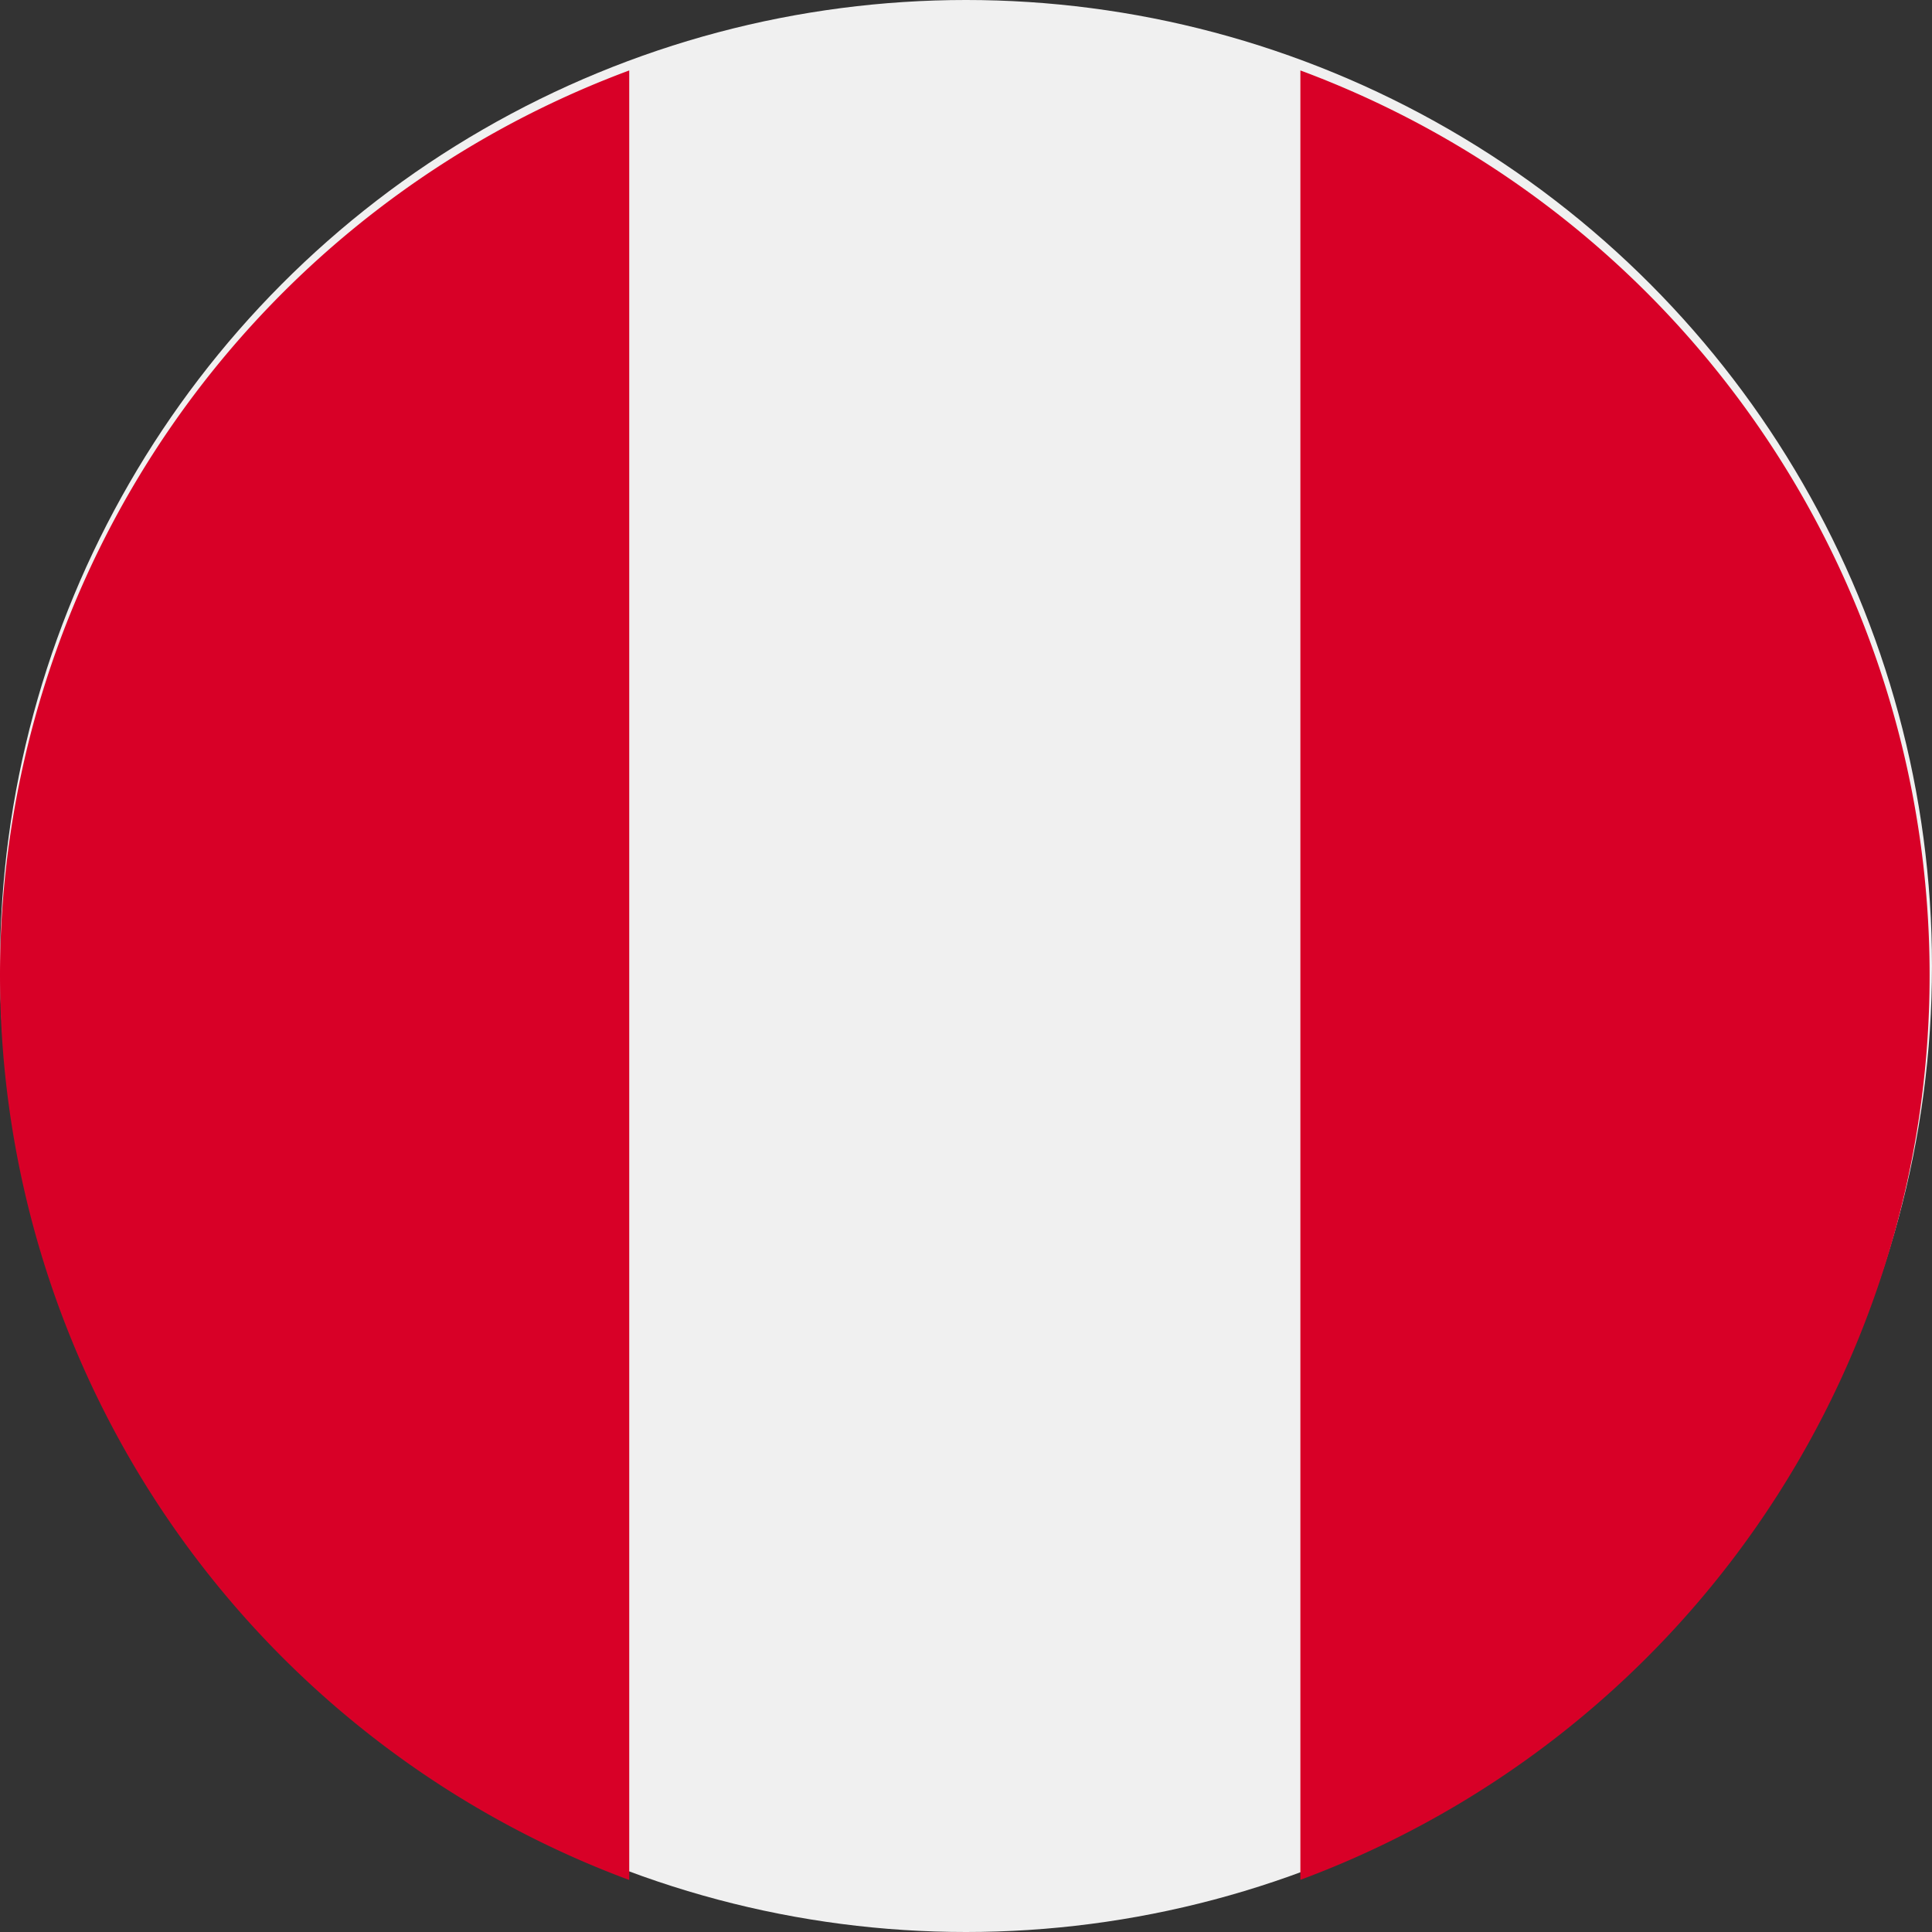
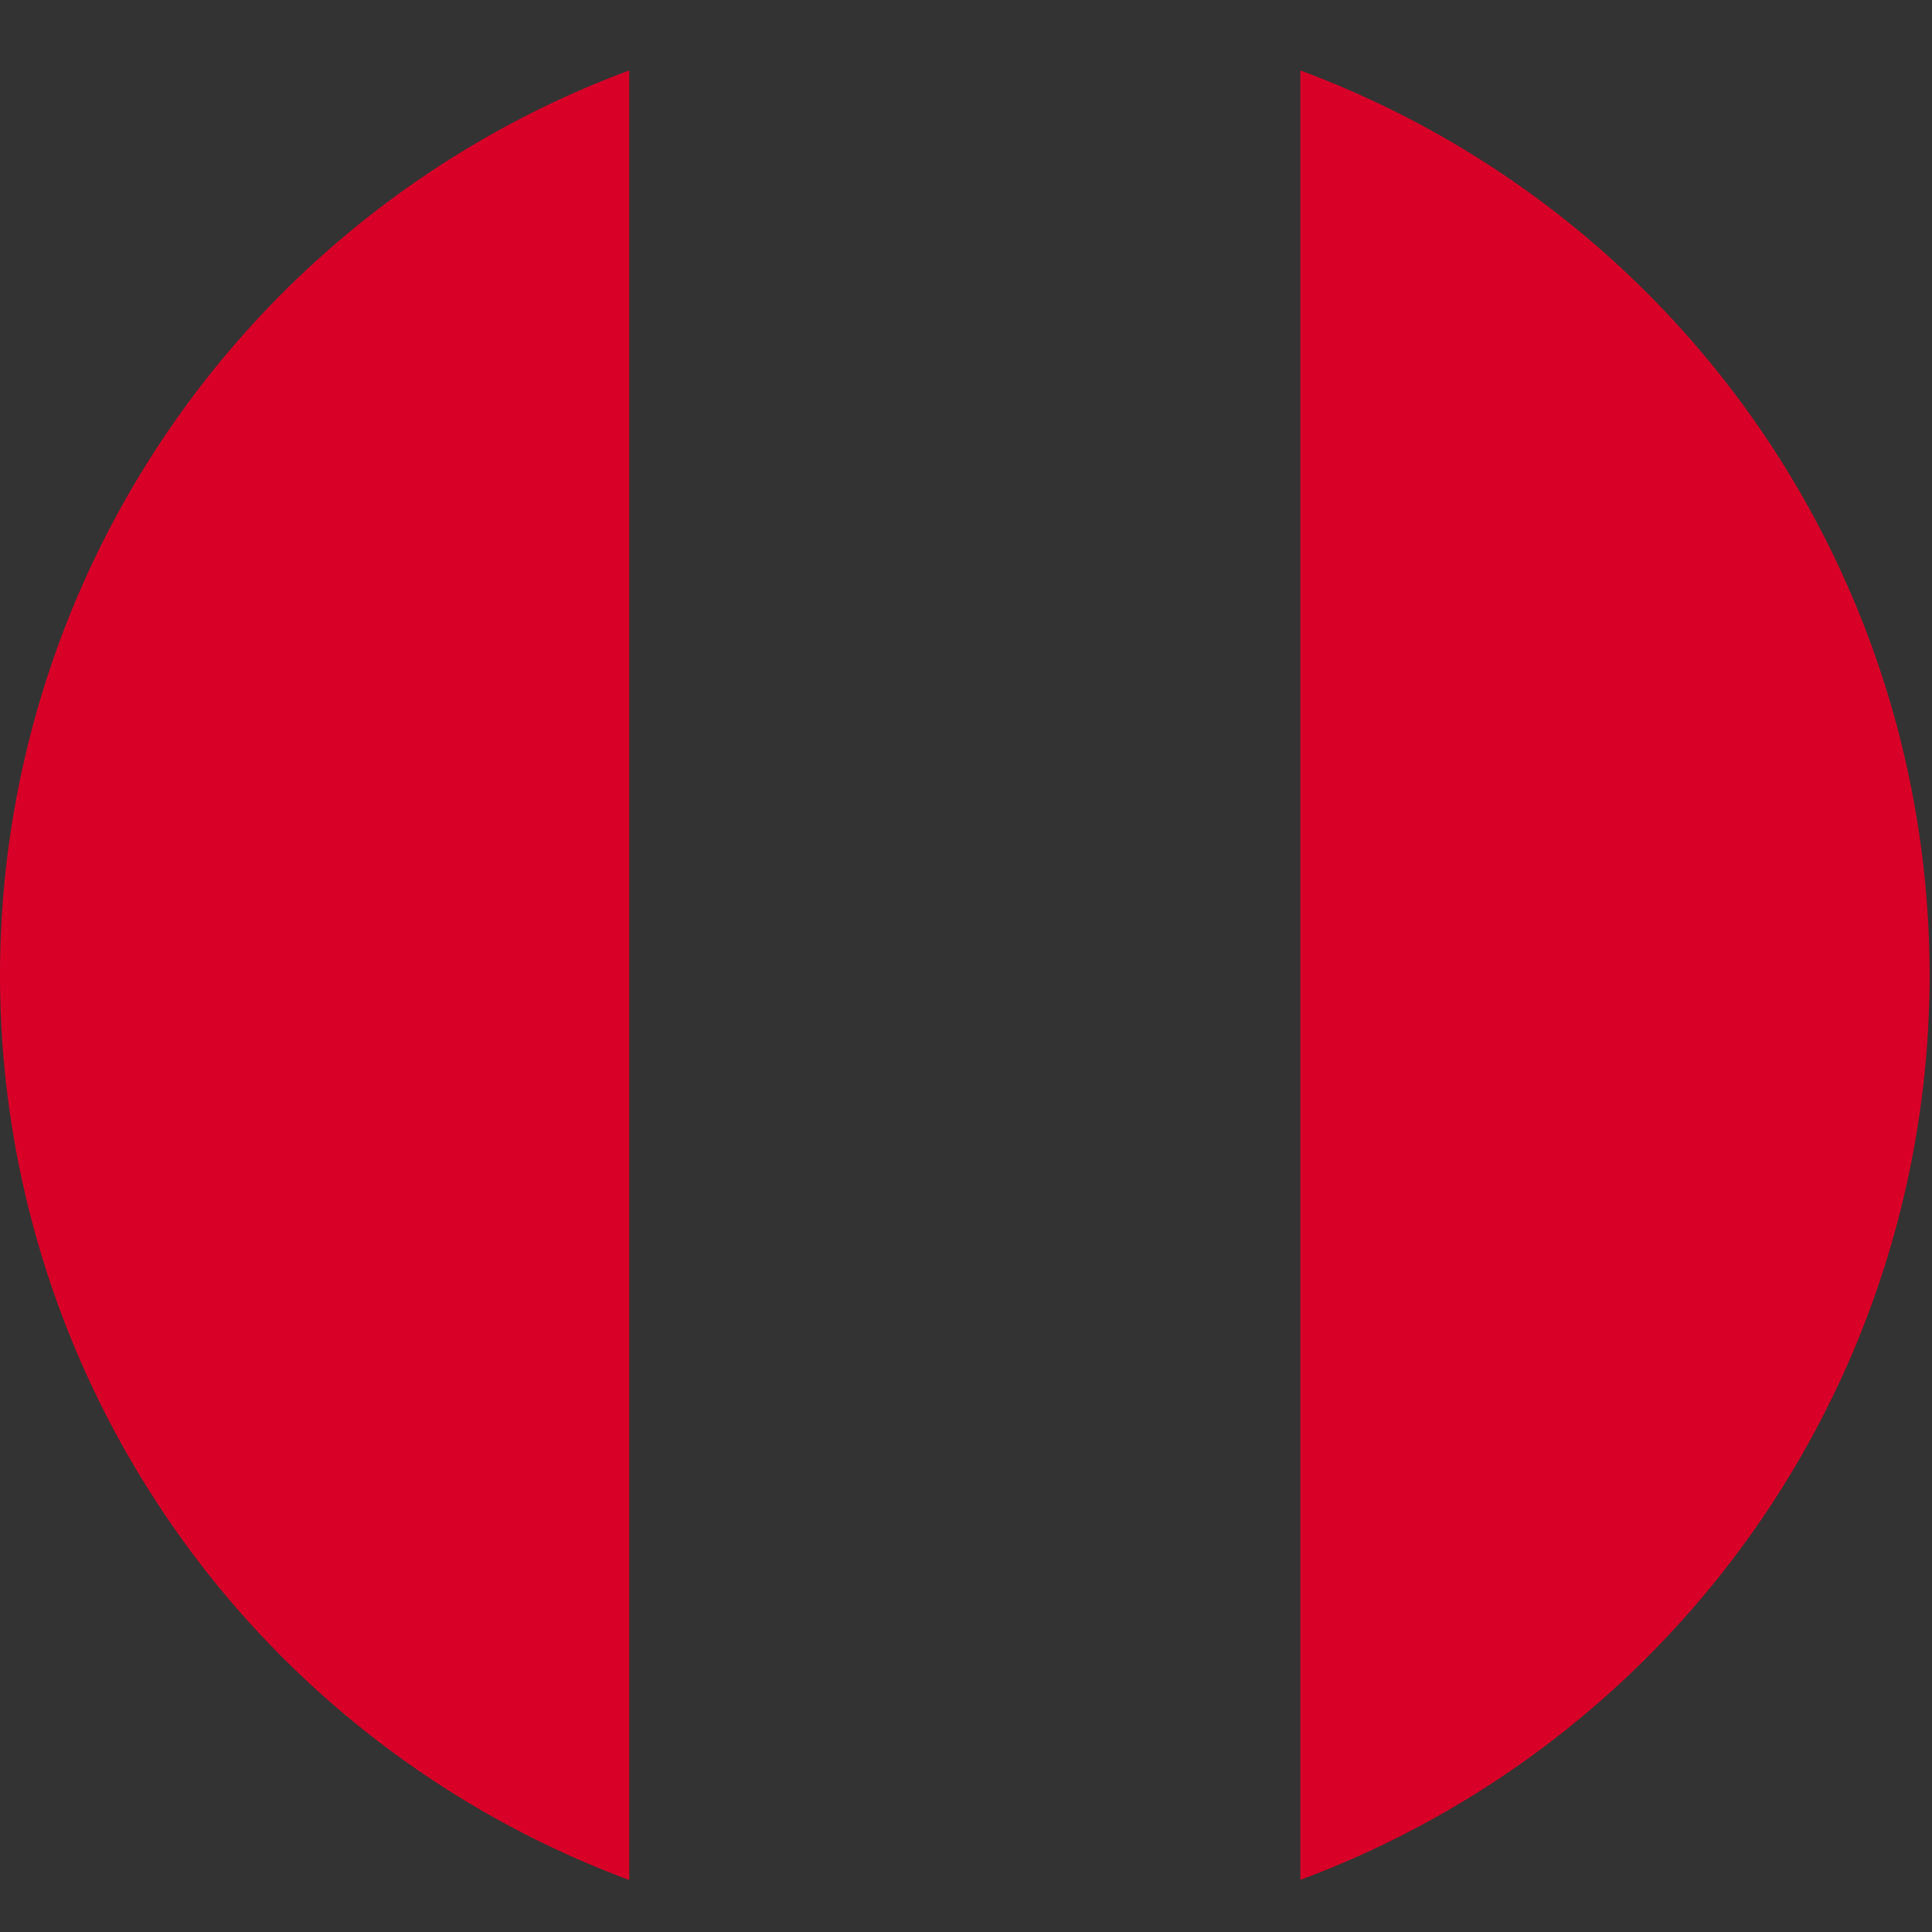
<svg xmlns="http://www.w3.org/2000/svg" width="26" height="26" viewBox="0 0 26 26">
  <rect x="0" y="0" width="26" height="26" fill="#333333" stroke="none" />
  <g transform="translate(0 .288)">
-     <circle cx="13" cy="13" r="13" transform="translate(0 -.288)" fill="#f0f0f0" />
    <g fill="#d80027">
-       <path d="M25.968 12.835A12.99 12.99 0 0 0 17.5.66V25.01a12.99 12.99 0 0 0 8.468-12.177zM0 12.835a12.99 12.99 0 0 0 8.468 12.177V.66A12.99 12.99 0 0 0 0 12.834z" />
+       <path d="M25.968 12.835A12.99 12.99 0 0 0 17.5.66V25.01a12.99 12.99 0 0 0 8.468-12.177zM0 12.835a12.99 12.99 0 0 0 8.468 12.177V.66A12.99 12.99 0 0 0 0 12.834" />
    </g>
  </g>
</svg>